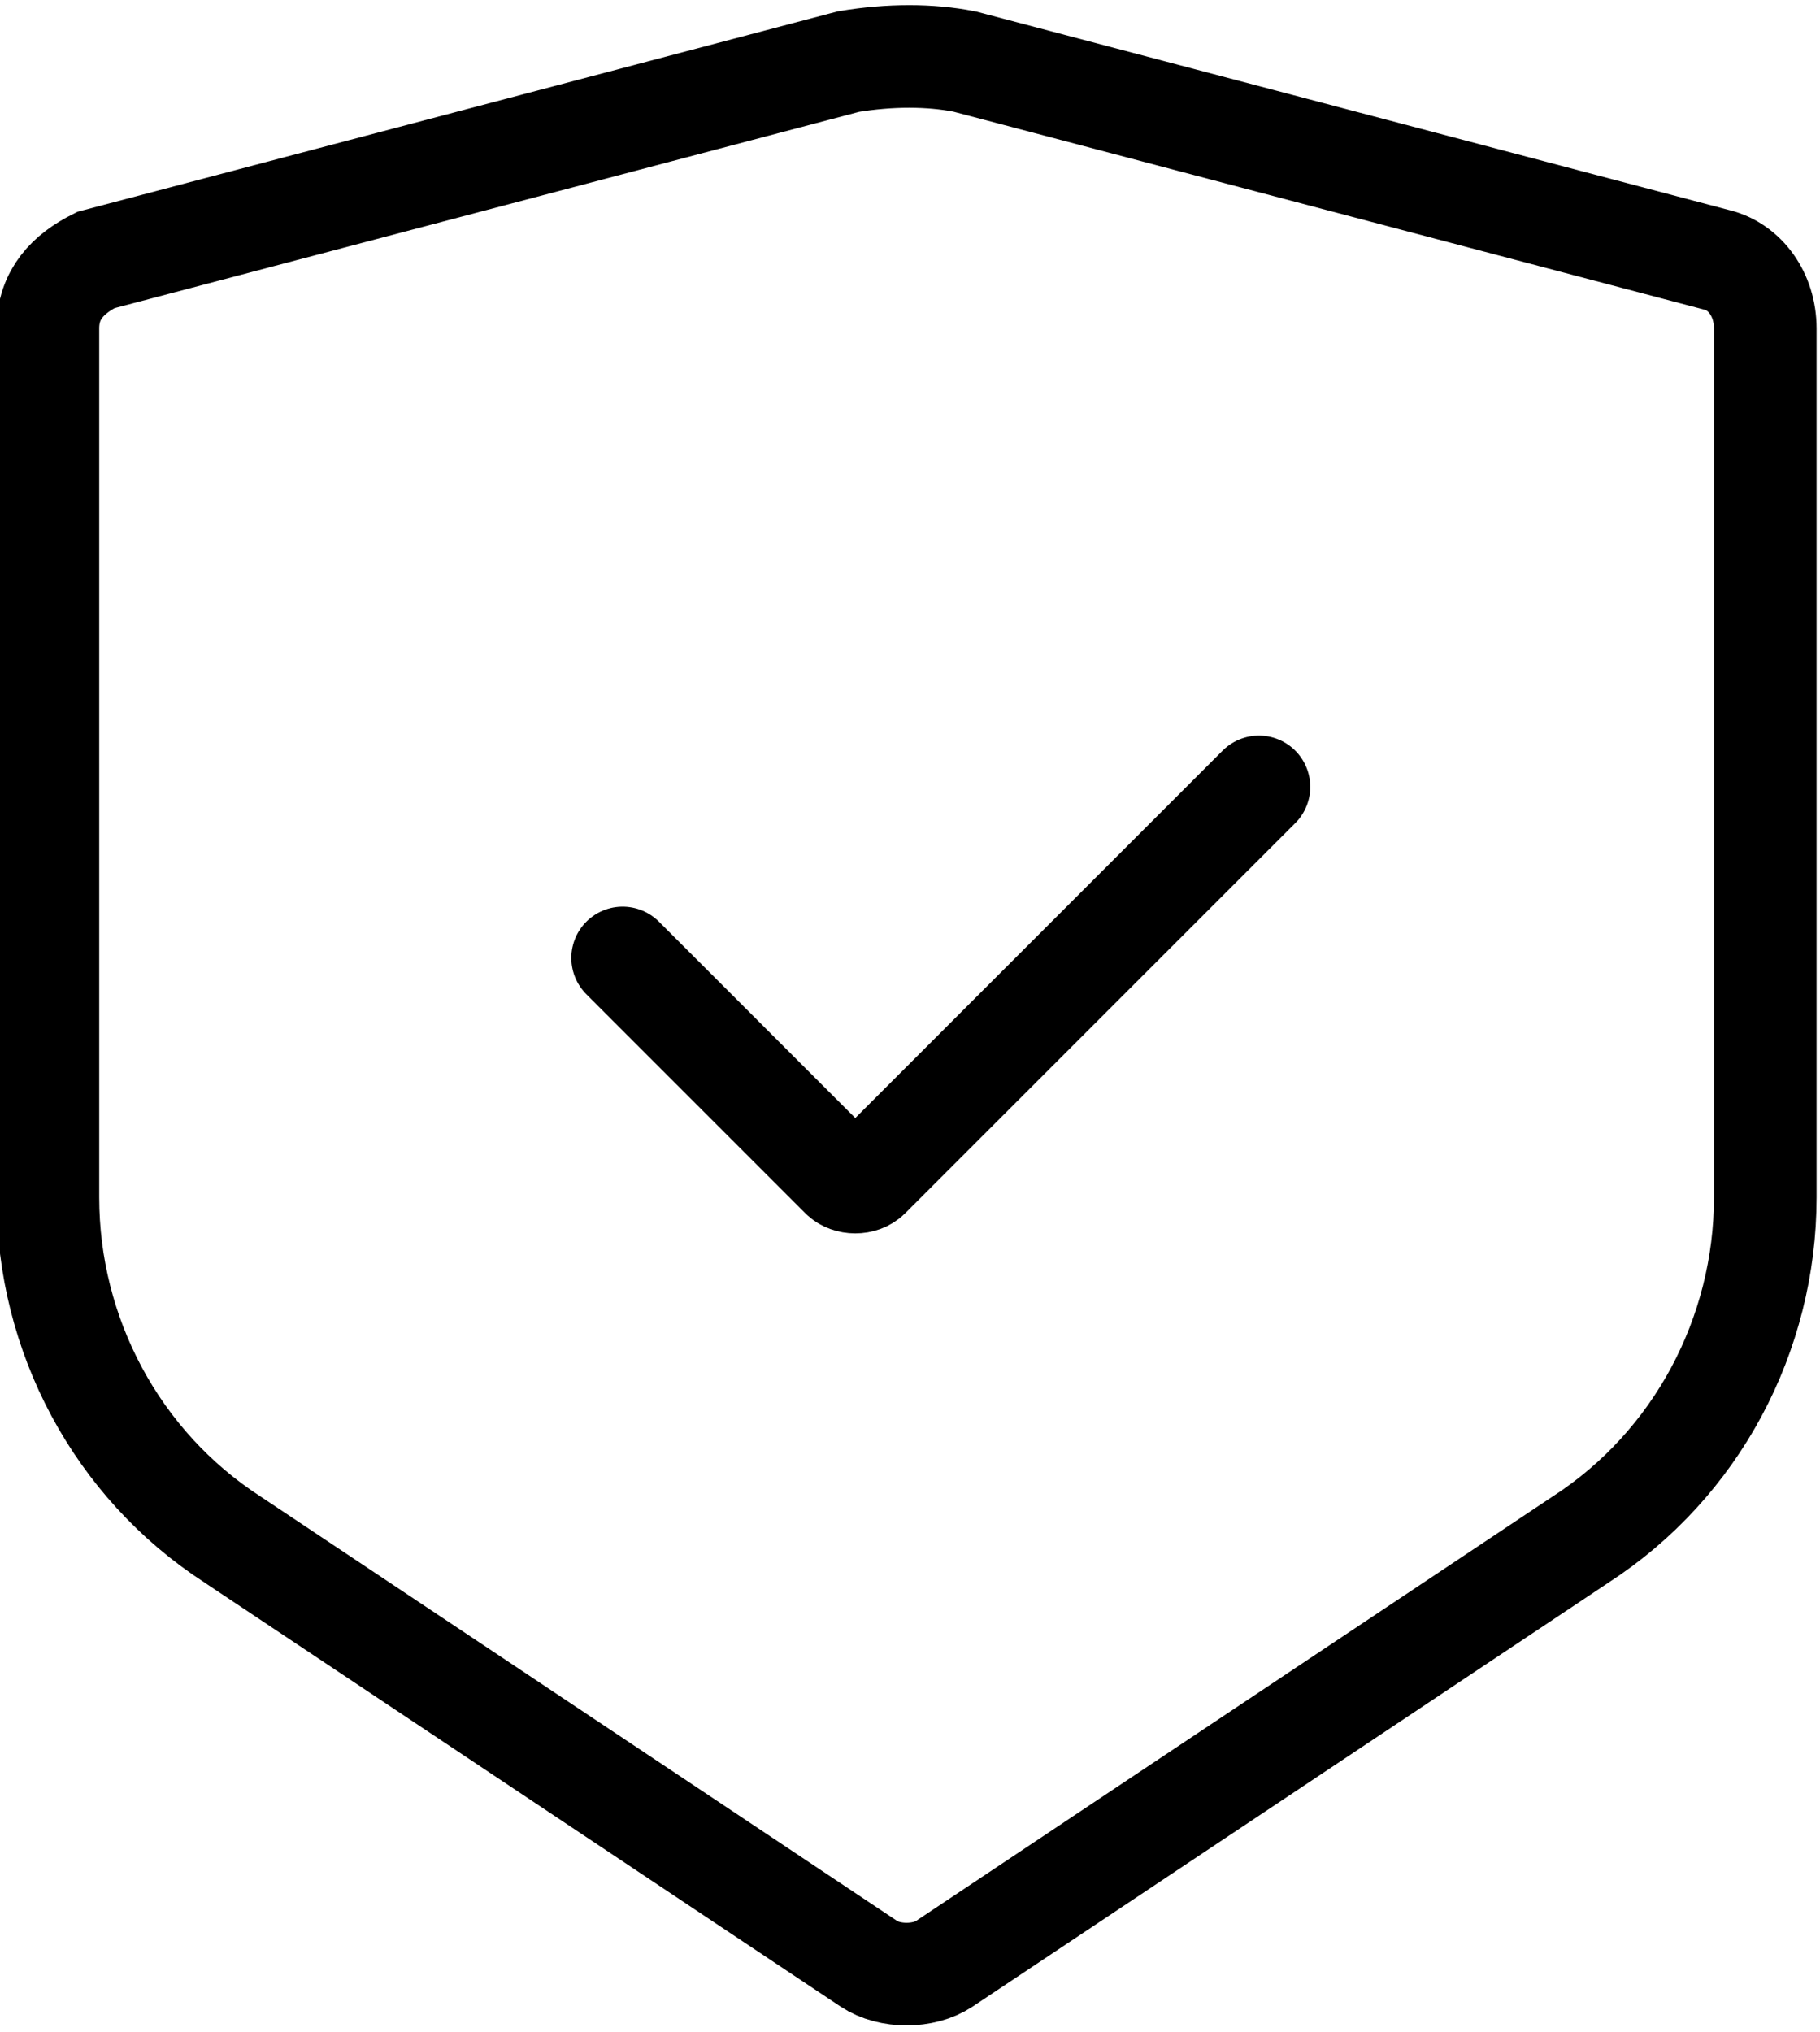
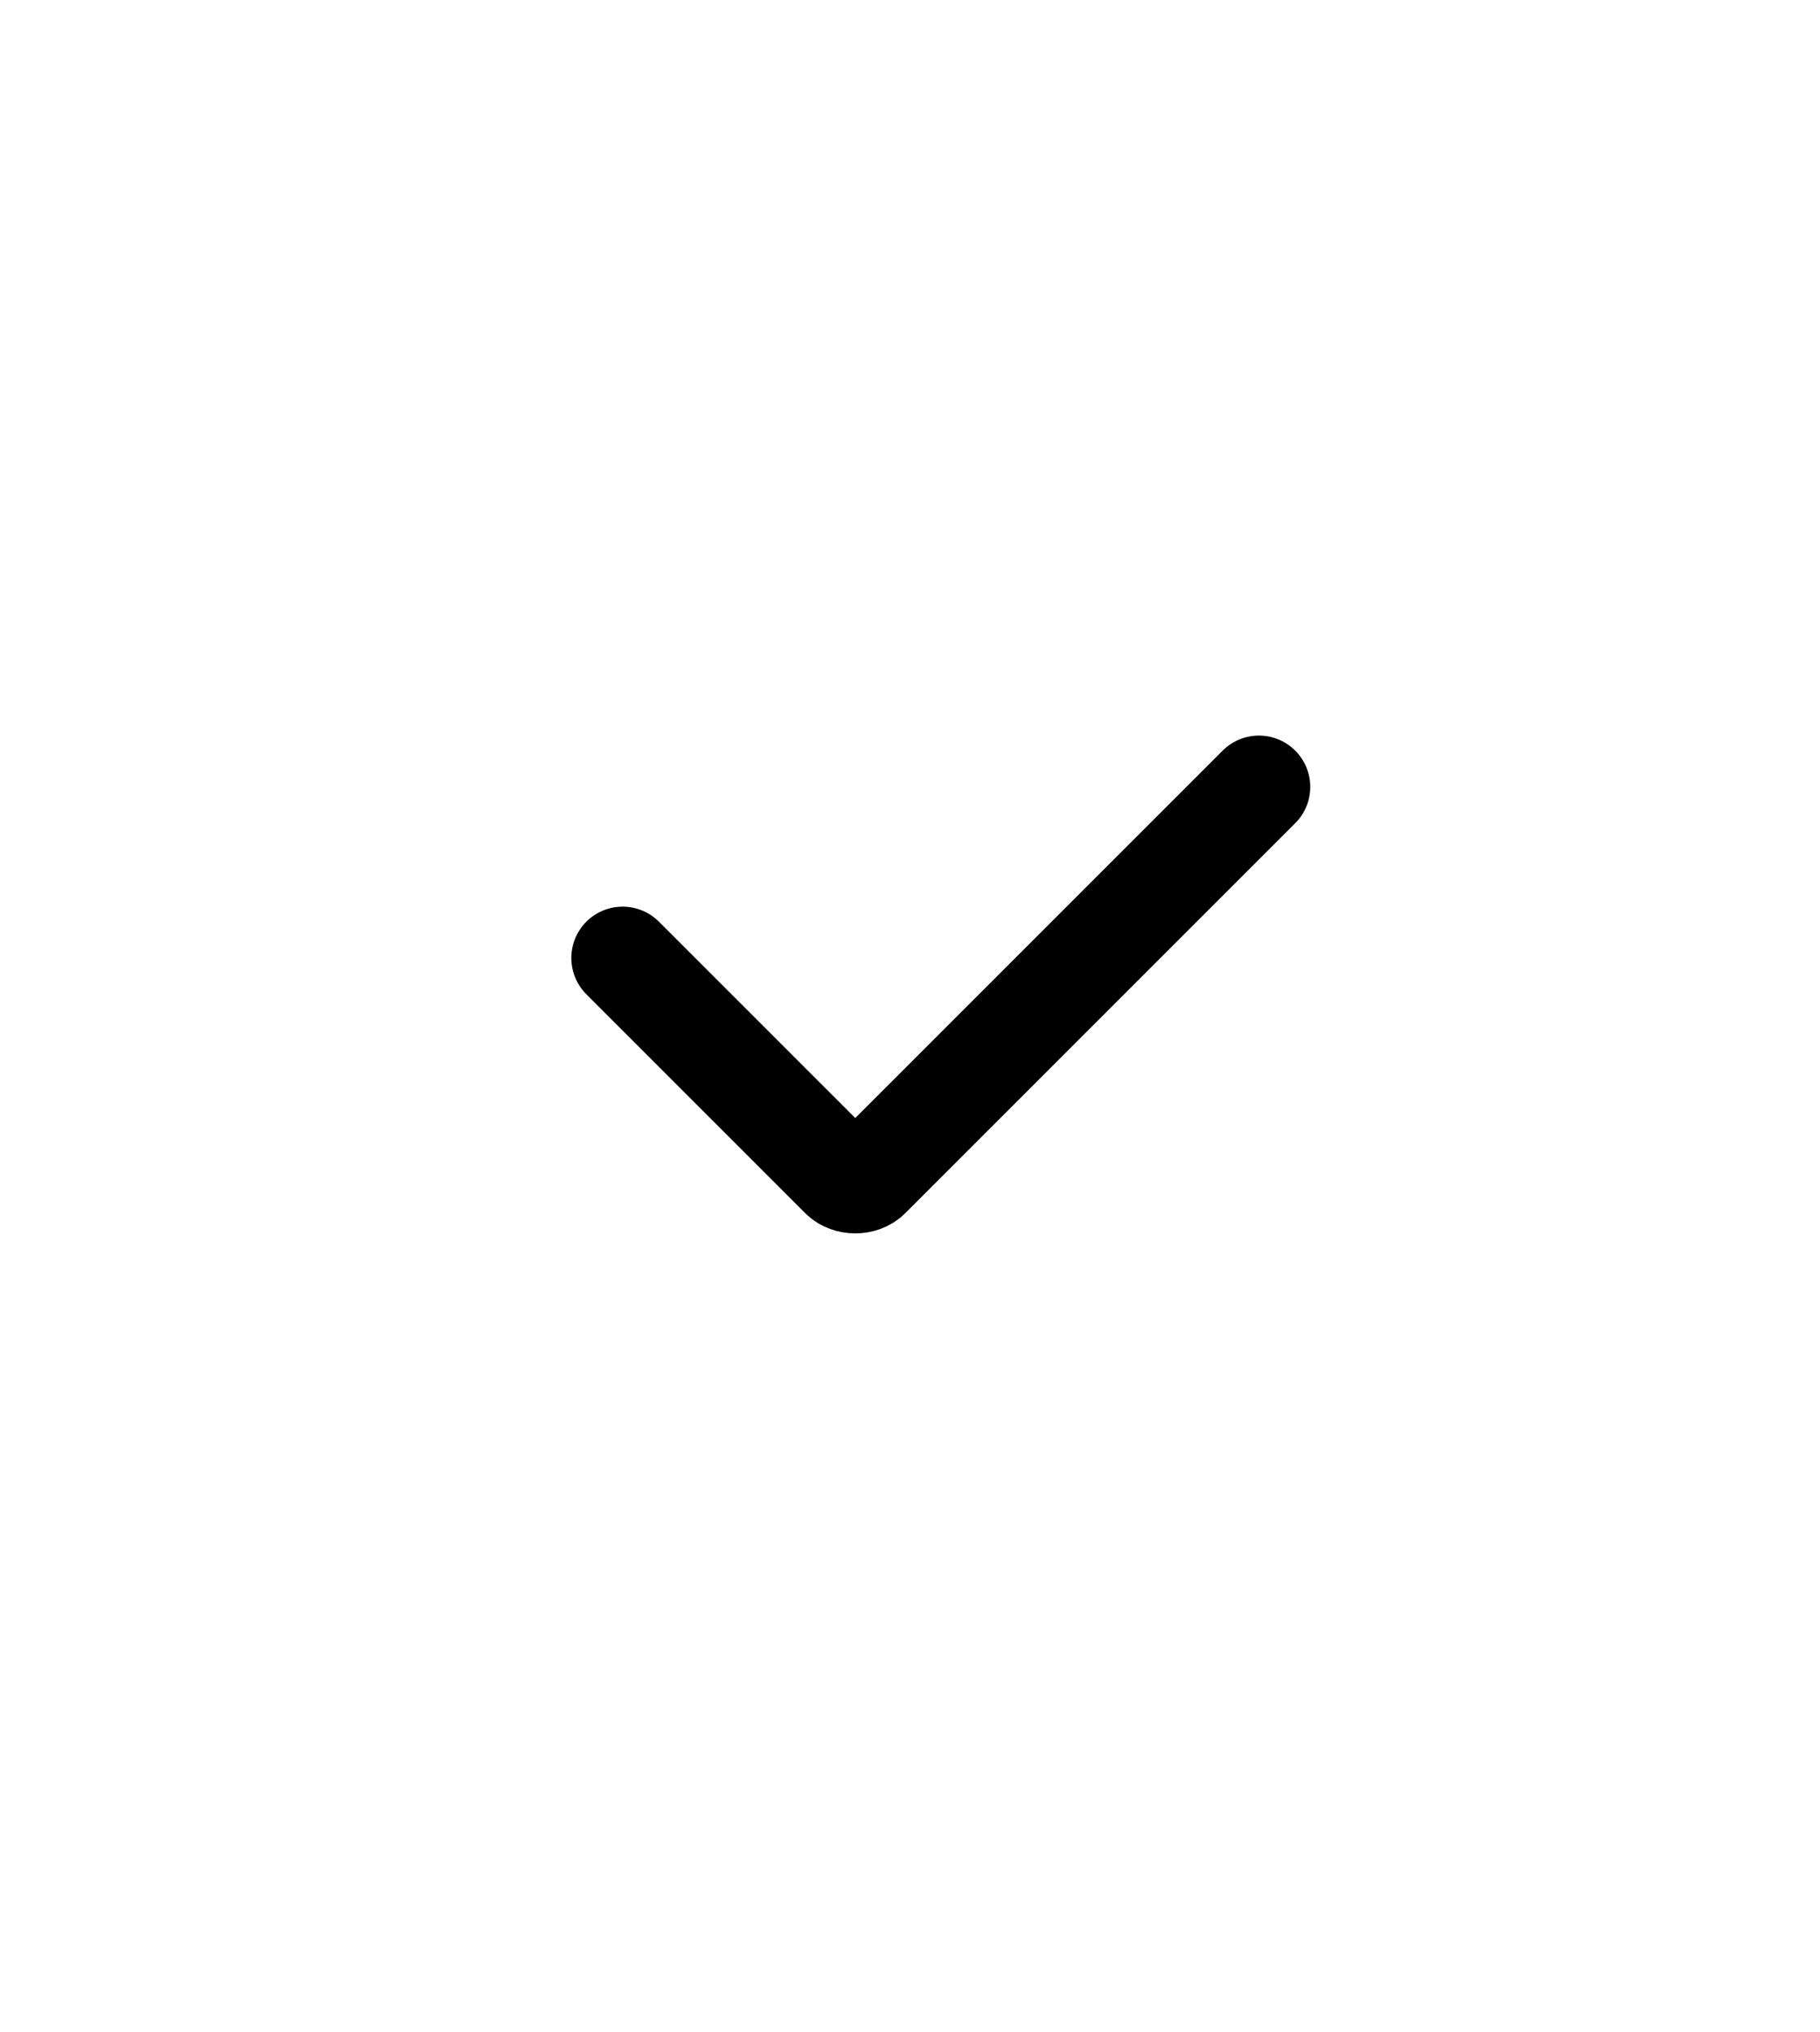
<svg xmlns="http://www.w3.org/2000/svg" xml:space="preserve" style="enable-background:new 0 0 26.6 29.7;" viewBox="0 0 26.6 29.7" y="0px" x="0px" id="Layer_1" version="1.1">
  <style type="text/css">
	.st0{fill:none;stroke:#000000;stroke-width:1.5;stroke-linecap:round;}
</style>
-   <path d="M14.1,0.9l11,2.9c0.4,0.1,0.7,0.5,0.7,1v12.7c0,2-1,3.9-2.7,5l-9.3,6.2c-0.3,0.2-0.8,0.2-1.1,0l-9.3-6.2  c-1.7-1.1-2.7-3-2.7-5V4.8c0-0.5,0.3-0.8,0.7-1l11-2.9C13,0.8,13.6,0.8,14.1,0.9z" class="st0" />
  <path d="M9.1,14l3.2,3.2c0.1,0.1,0.3,0.1,0.4,0l5.7-5.7" class="st0" />
</svg>